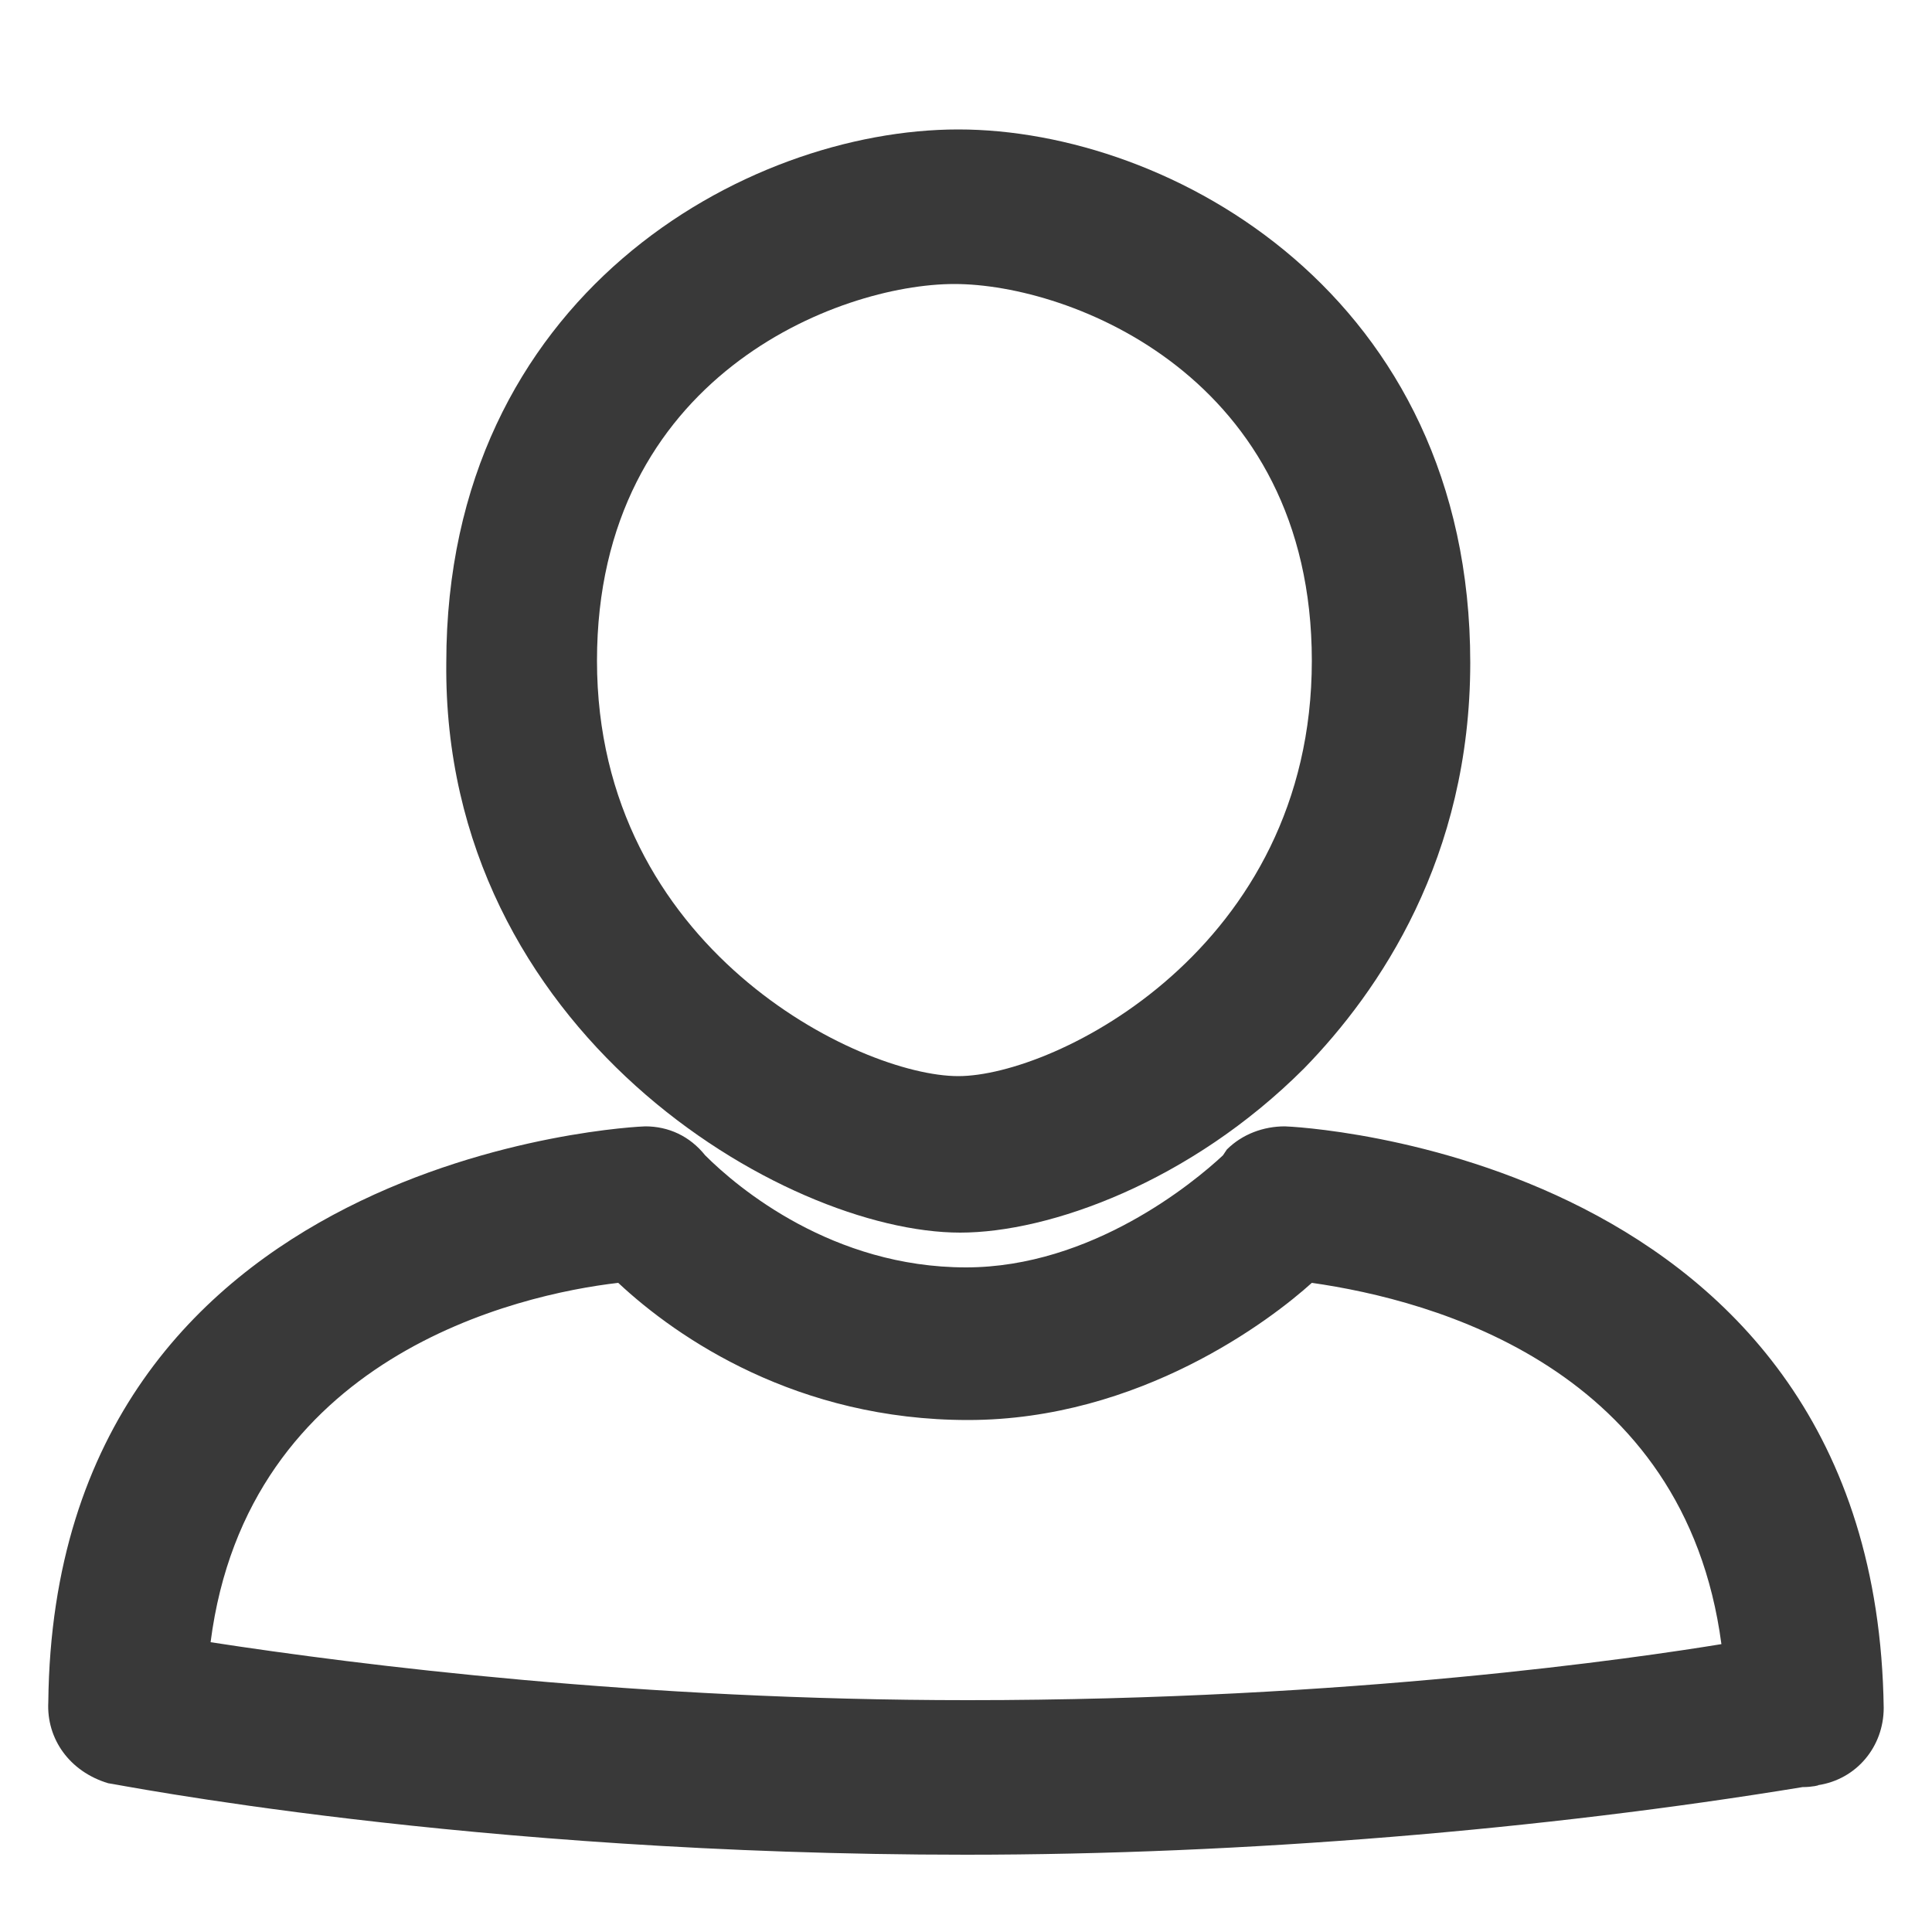
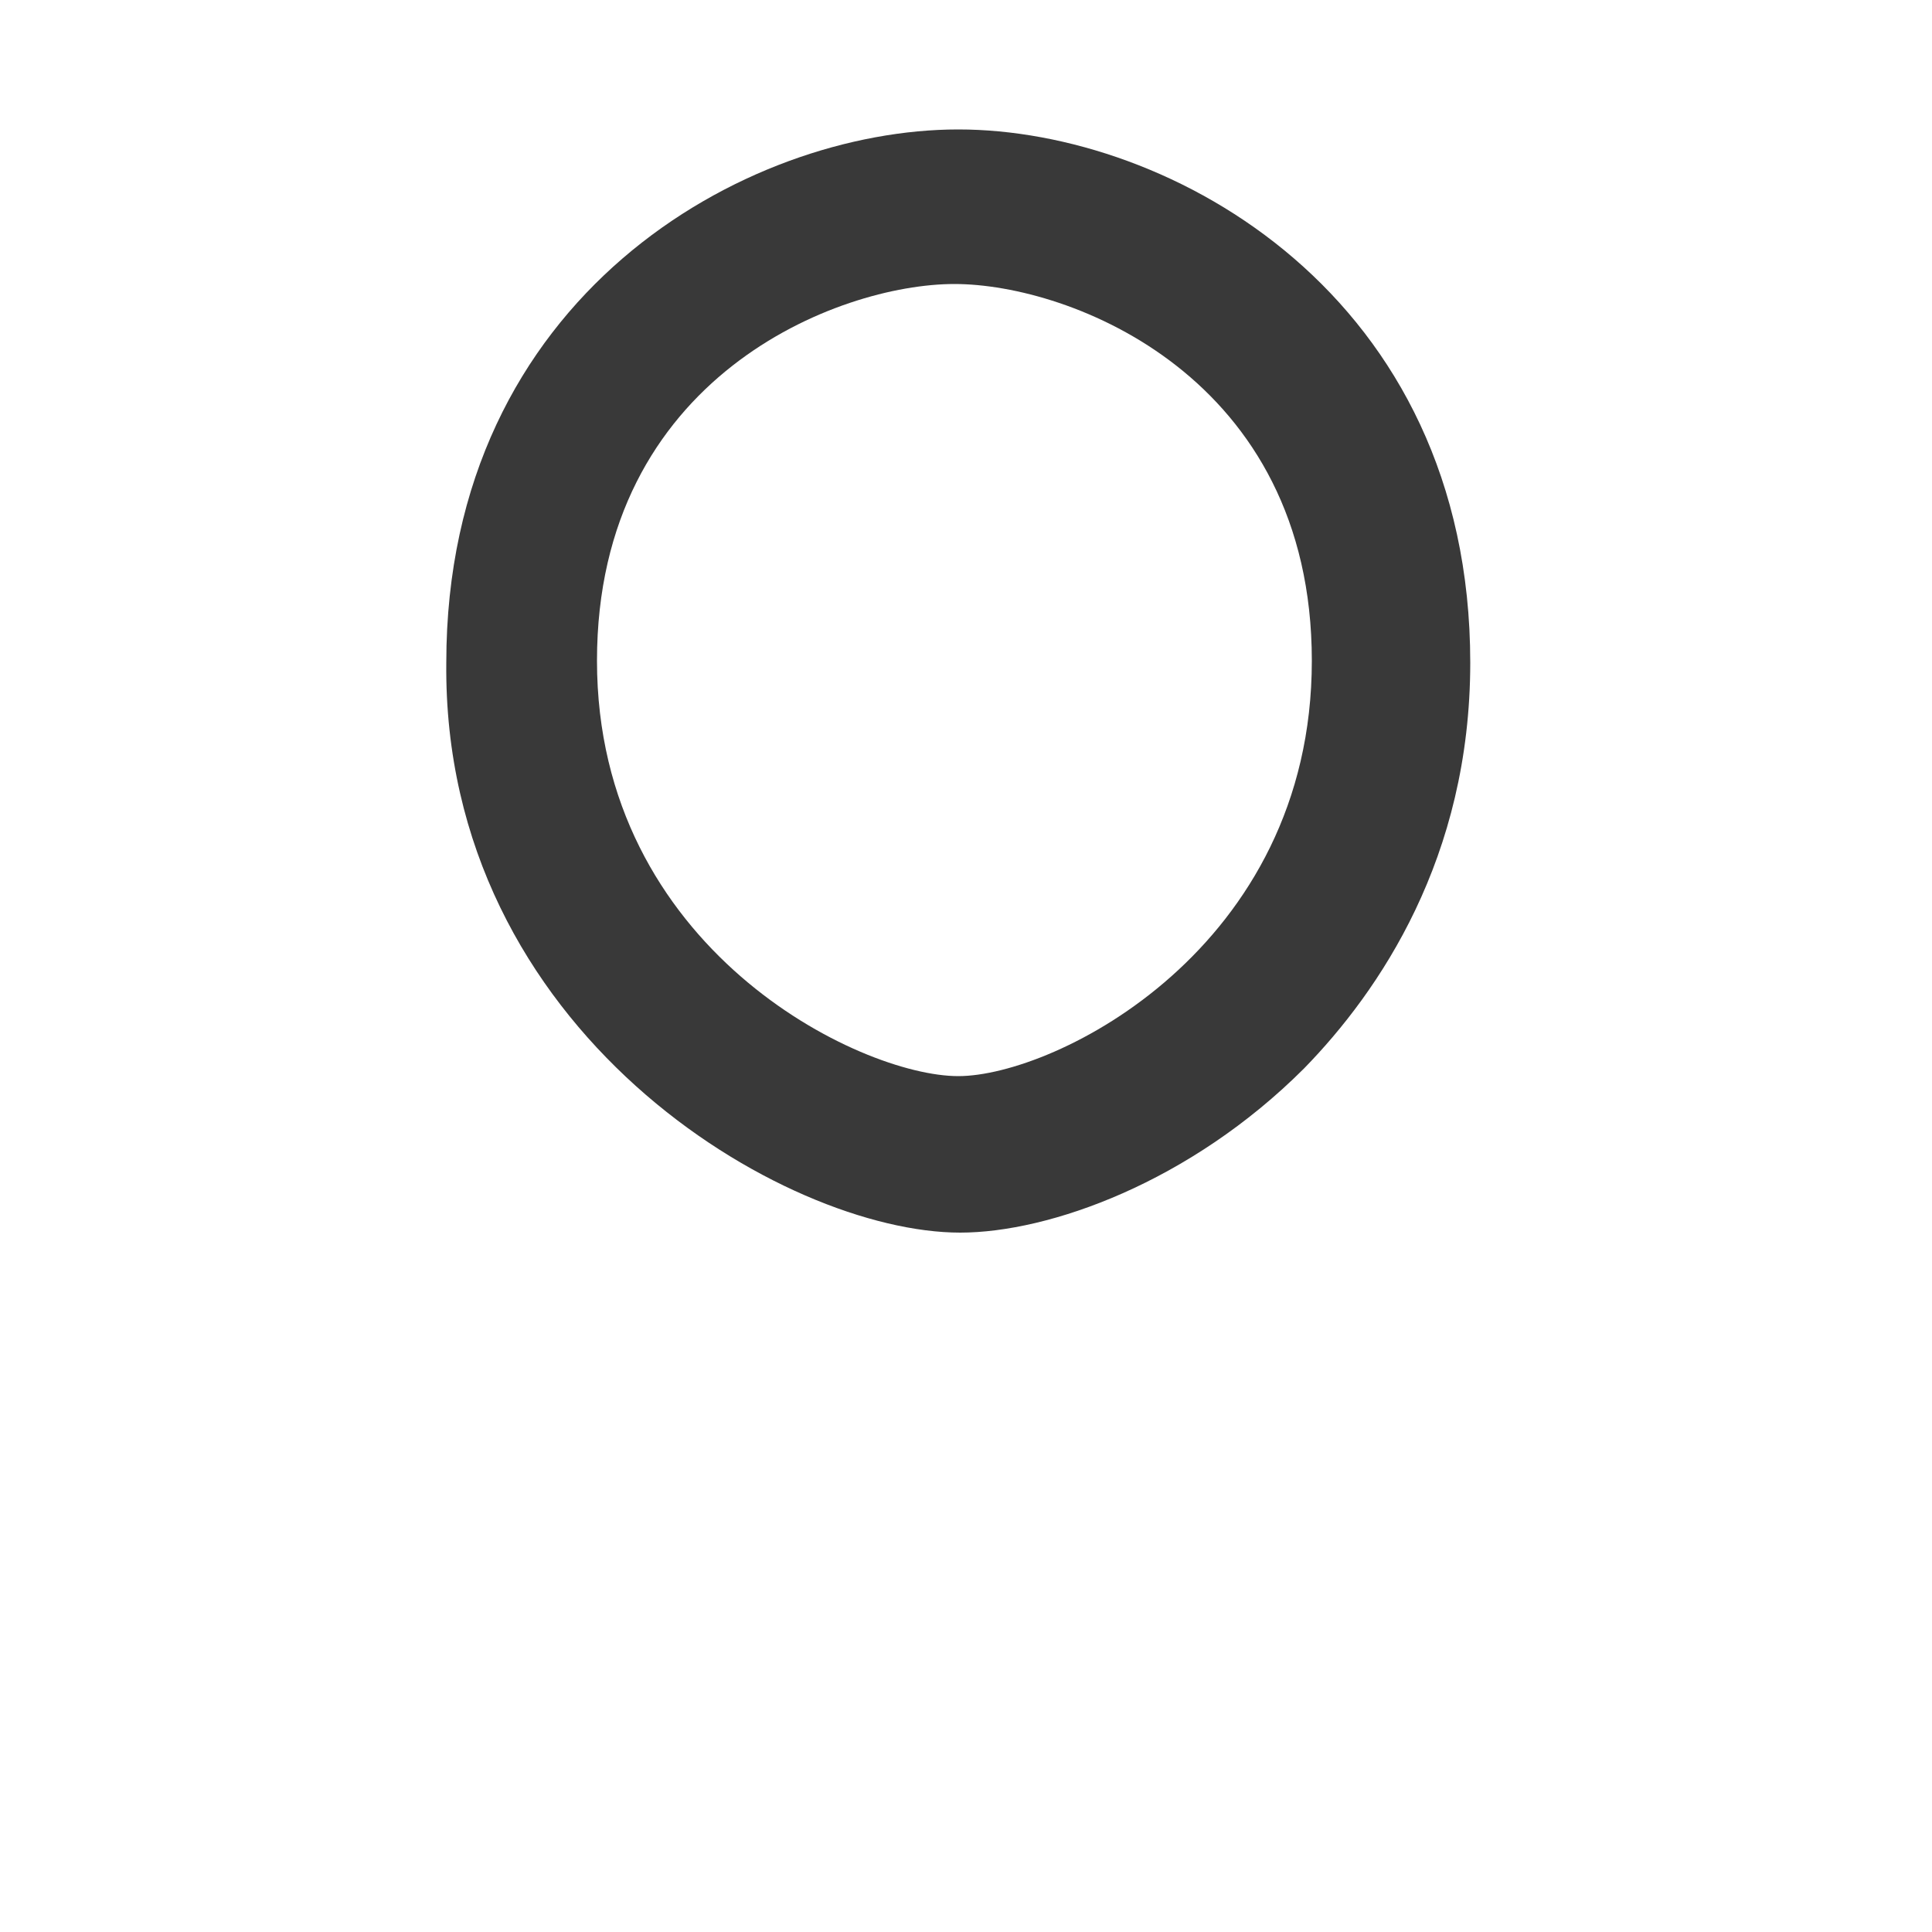
<svg xmlns="http://www.w3.org/2000/svg" version="1.1" id="レイヤー_1" x="0px" y="0px" viewBox="0 0 100 100" style="enable-background:new 0 0 100 100;" xml:space="preserve">
  <style type="text/css">
	.st0{fill:#393939;}
</style>
  <g>
    <path class="st0" d="M49.7,63.8c4.6,0,11.9-2.6,17.8-8.5c3.9-4,8.6-10.9,8.6-21c0-19-15.5-27.6-26.5-27.6s-26.5,8.6-26.5,27.6   C22.9,53.4,40.6,63.8,49.7,63.8z M30.9,34.2c0-14.7,12.5-19.5,18.5-19.5s18.5,4.8,18.5,19.5c0,14.9-13.3,21.5-18.3,21.5   C44.5,55.7,30.9,49.1,30.9,34.2z" />
-     <path class="st0" d="M97.5,88.4c-0.4-28.8-30.7-30.1-31-30.1c-1.1,0-2.2,0.4-3,1.2l-0.2,0.3c-1.5,1.4-6.8,5.8-13.3,5.8   c-6.9,0-11.8-4.1-13.5-5.8c-0.8-1-1.9-1.5-3.1-1.5c-0.3,0-30.6,1.3-30.9,29.8c-0.1,1.9,1.1,3.6,3.1,4.2C5.8,92.3,24.2,96,50,96   c14.4,0,29.9-1.3,43.3-3.5c0.5,0,0.9-0.1,0.8-0.1l0,0C96.1,92.1,97.5,90.4,97.5,88.4z M50.1,88c-17,0-31.4-1.8-39.2-3   C12.8,70.2,26.8,67,32,66.4c3.1,2.9,9.3,7.1,18.1,7.1c8.9,0,15.7-5.2,17.8-7.1c6.3,0.9,19.3,4.4,21.2,18.7C84.8,85.8,70,88,50.1,88   z" />
  </g>
</svg>